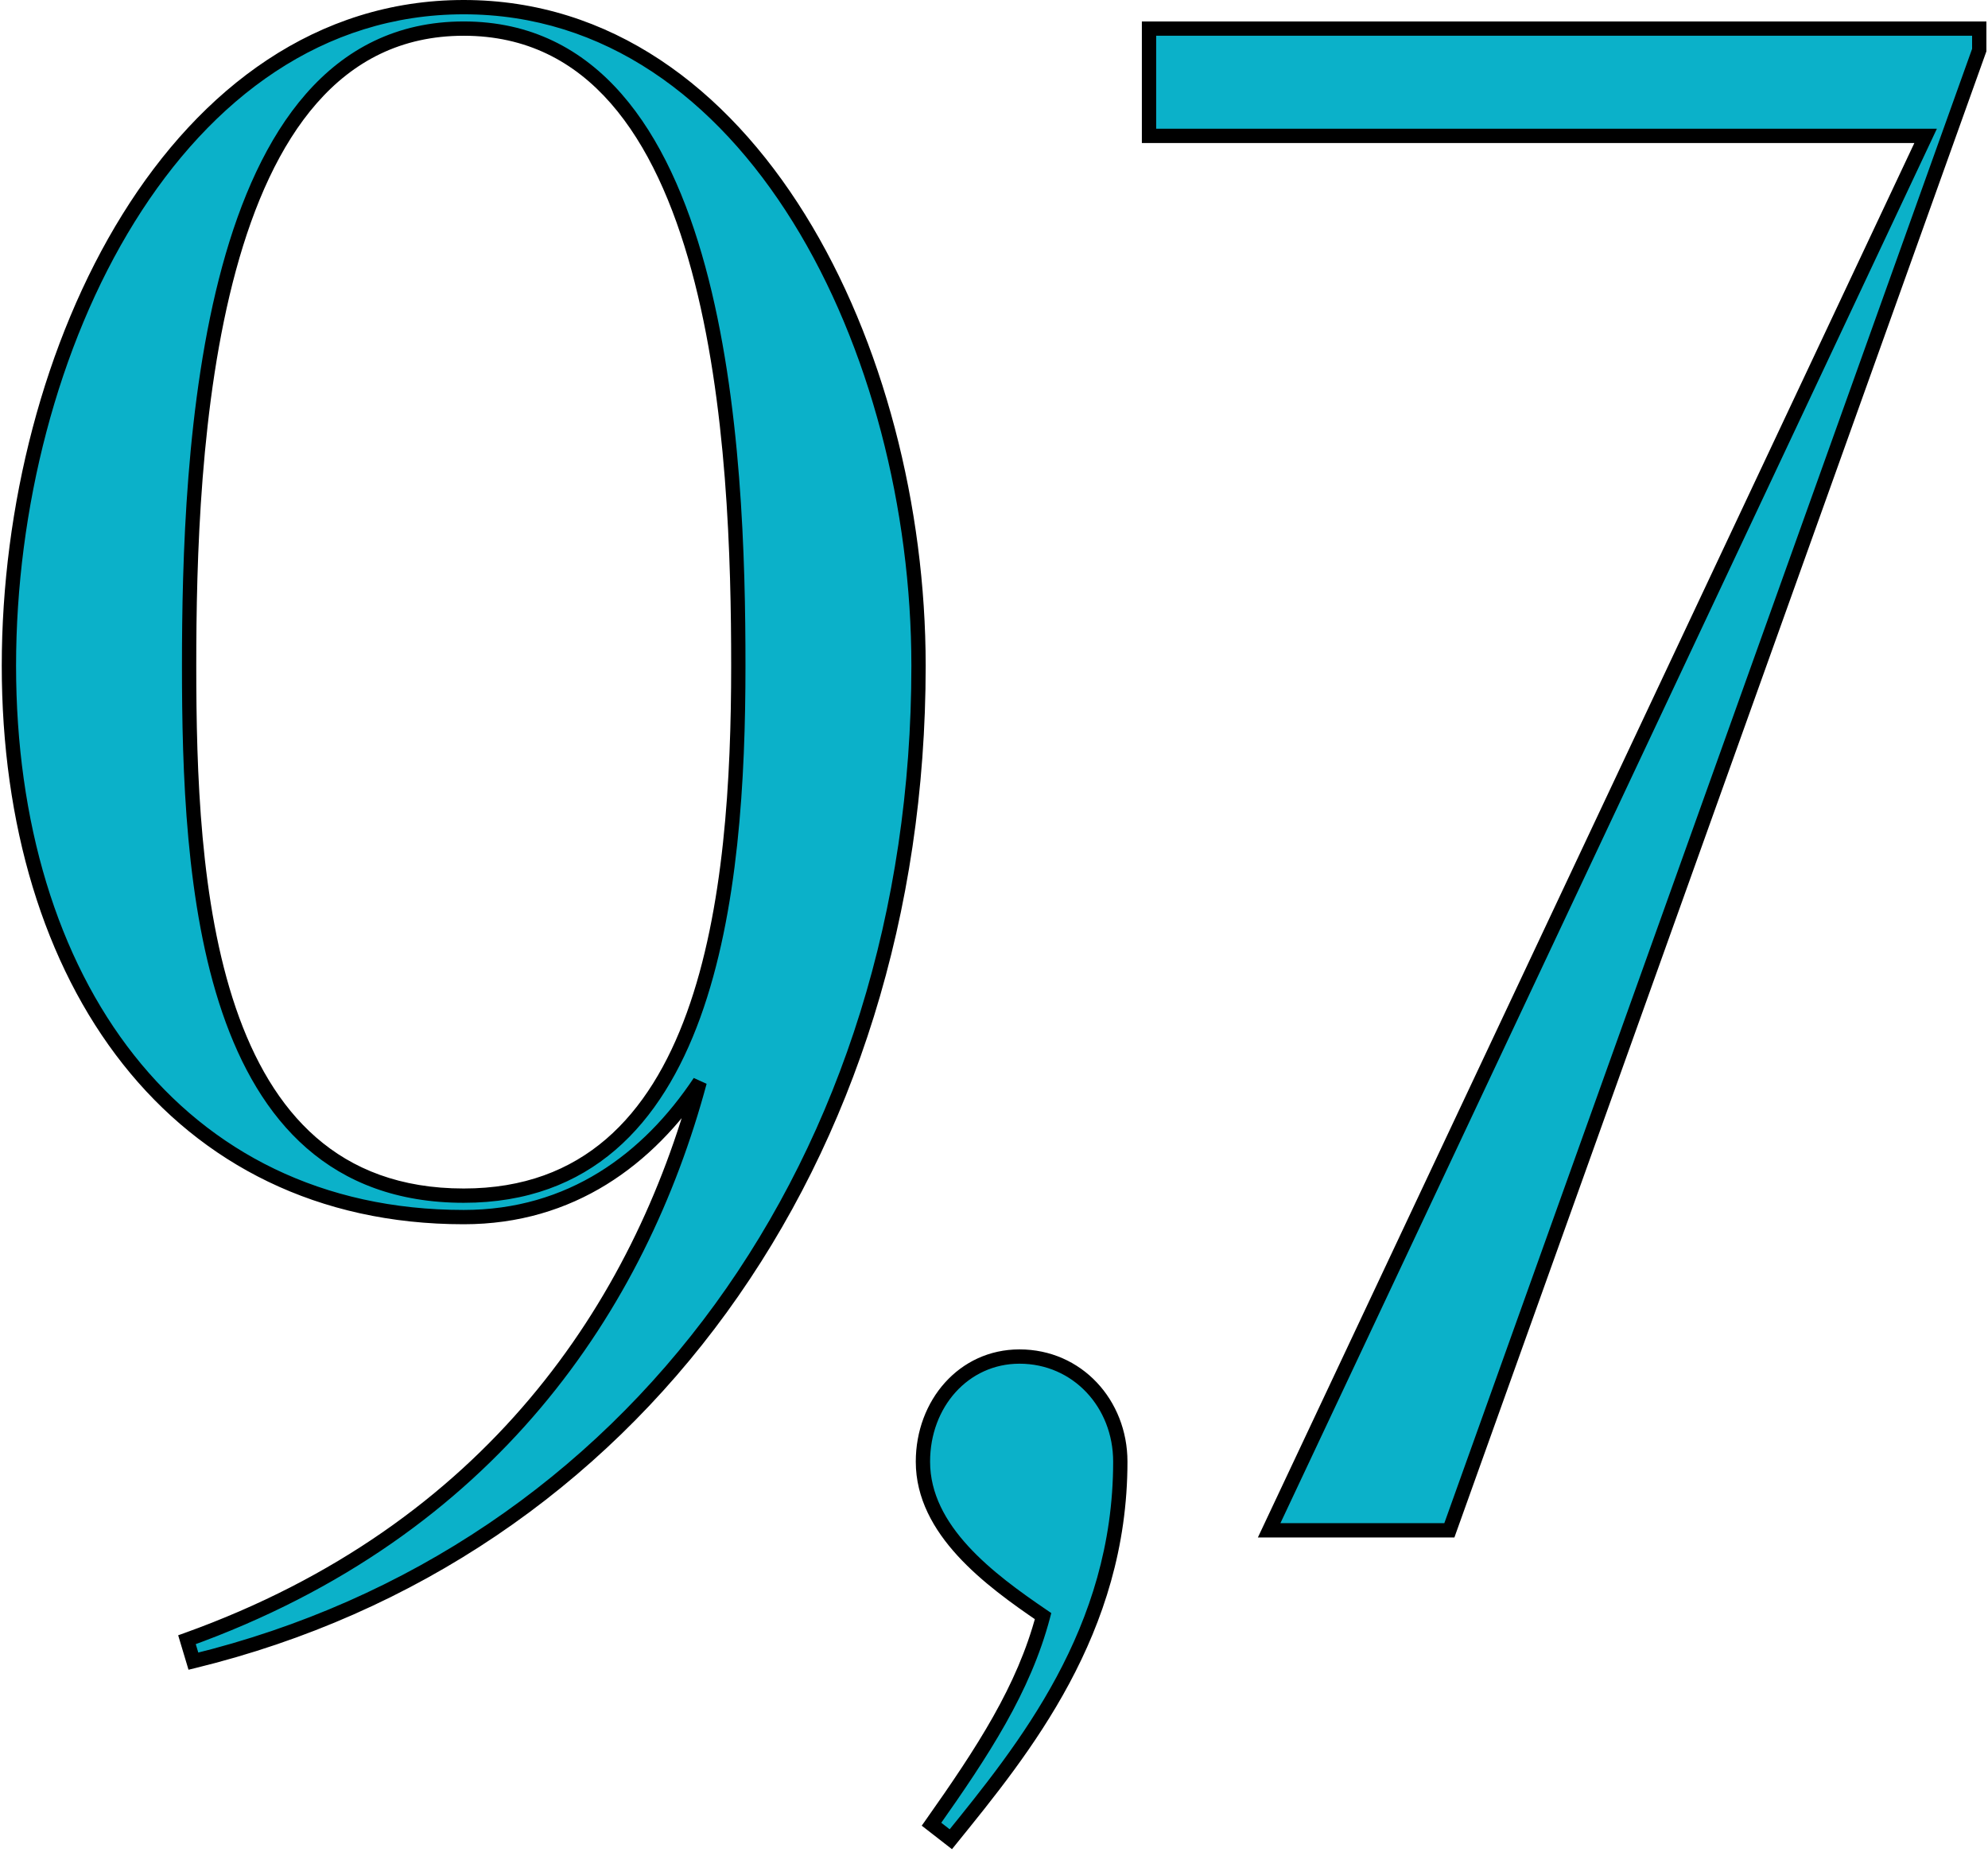
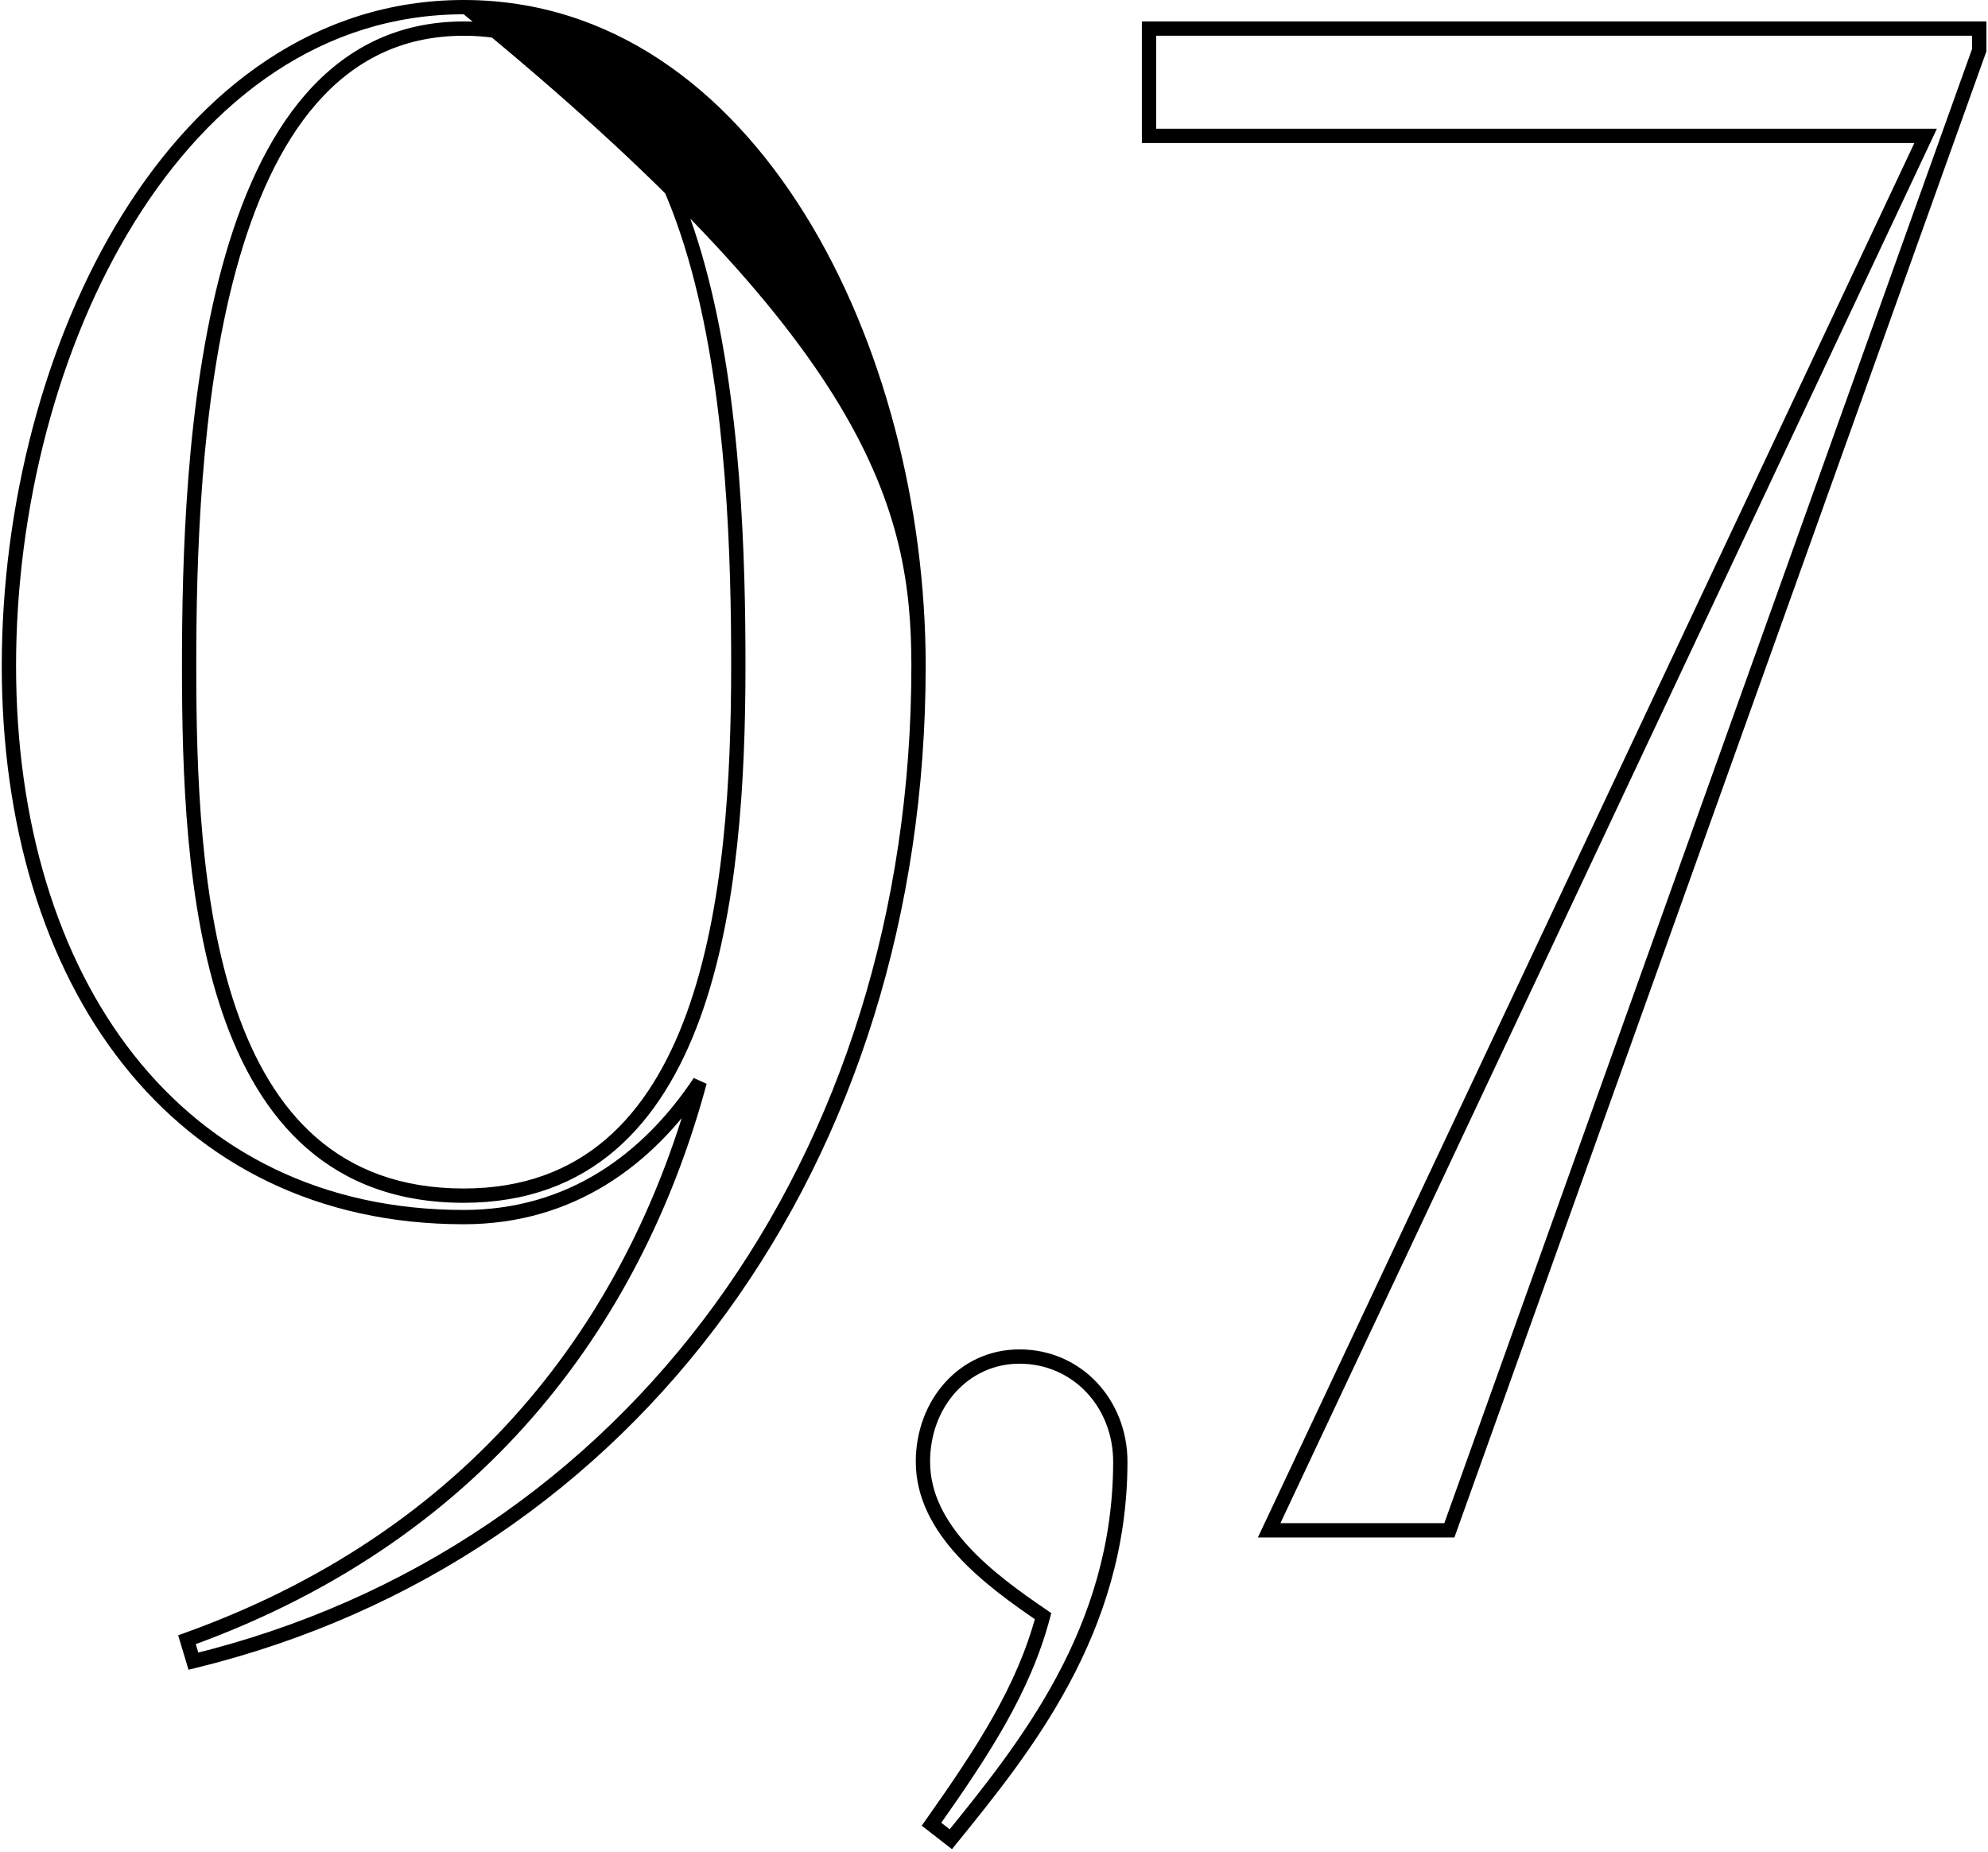
<svg xmlns="http://www.w3.org/2000/svg" width="278" height="259" viewBox="0 0 278 259" fill="none">
-   <path d="M26.146 229.3L27.046 232.3C88.546 217.3 128.446 162.1 128.446 93.1C128.446 49 105.046 1 64.846 1C24.646 1 1.246 49 1.246 93.1C1.246 137.2 24.646 170.2 64.846 170.2C79.846 170.2 90.646 162.1 97.846 151.3C89.446 182.5 68.746 214 26.146 229.3ZM64.846 167.2C28.546 167.2 26.446 122.8 26.446 93.1C26.446 63.7 28.546 4 64.846 4C101.146 4 103.246 63.7 103.246 93.1C103.246 124.6 99.346 167.2 64.846 167.2ZM129.063 204.4C129.063 214 138.363 220.9 145.863 226C143.163 236.2 137.463 244.9 130.263 255.1L132.963 257.2C143.163 244.6 156.663 228.1 156.663 204.4C156.663 196.3 150.663 189.7 142.563 189.7C134.763 189.7 129.063 196.3 129.063 204.4ZM160.677 4V19H269.277L177.477 214H202.677L276.777 7V4H160.677Z" fill="#0BB1C9" />
-   <path d="M26.146 229.3L25.808 228.359L24.916 228.679L25.188 229.587L26.146 229.3ZM27.046 232.3L26.088 232.587L26.361 233.496L27.283 233.272L27.046 232.3ZM97.846 151.3L98.812 151.56L97.014 150.745L97.846 151.3ZM25.188 229.587L26.088 232.587L28.004 232.013L27.104 229.013L25.188 229.587ZM27.283 233.272C89.291 218.148 129.446 162.496 129.446 93.1H127.446C127.446 161.704 87.801 216.452 26.809 231.328L27.283 233.272ZM129.446 93.1C129.446 70.892 123.558 47.679 112.571 29.985C101.579 12.285 85.401 -1.14441e-05 64.846 -1.14441e-05V2C84.491 2 100.113 13.715 110.872 31.04C121.634 48.371 127.446 71.208 127.446 93.1H129.446ZM64.846 -1.14441e-05C44.291 -1.14441e-05 28.113 12.285 17.122 29.985C6.134 47.679 0.246 70.892 0.246 93.1H2.246C2.246 71.208 8.058 48.371 18.821 31.04C29.579 13.715 45.201 2 64.846 2V-1.14441e-05ZM0.246 93.1C0.246 115.316 6.139 134.827 17.186 148.807C28.253 162.812 44.443 171.2 64.846 171.2V169.2C45.049 169.2 29.439 161.088 18.756 147.568C8.053 134.023 2.246 114.984 2.246 93.1H0.246ZM64.846 171.2C80.267 171.2 91.347 162.852 98.678 151.855L97.014 150.745C89.945 161.348 79.425 169.2 64.846 169.2V171.2ZM96.88 151.04C88.548 181.99 68.041 213.191 25.808 228.359L26.484 230.241C69.451 214.809 90.344 183.01 98.812 151.56L96.88 151.04ZM64.846 166.2C55.994 166.2 49.295 163.501 44.19 159.045C39.064 154.572 35.477 148.269 32.98 140.964C27.978 126.329 27.446 107.961 27.446 93.1H25.446C25.446 107.939 25.964 126.621 31.087 141.611C33.653 149.118 37.397 155.772 42.874 160.552C48.372 165.349 55.548 168.2 64.846 168.2V166.2ZM27.446 93.1C27.446 78.4 27.975 56.246 32.998 37.788C35.51 28.559 39.124 20.341 44.285 14.446C49.416 8.584 56.089 5 64.846 5V3C55.454 3 48.251 6.879 42.78 13.129C37.337 19.346 33.619 27.891 31.069 37.262C25.968 56.004 25.446 78.4 25.446 93.1H27.446ZM64.846 5C73.604 5 80.276 8.584 85.408 14.446C90.568 20.341 94.182 28.559 96.694 37.788C101.718 56.246 102.246 78.4 102.246 93.1H104.246C104.246 78.4 103.725 56.004 98.624 37.262C96.073 27.891 92.355 19.346 86.913 13.129C81.441 6.879 74.239 3 64.846 3V5ZM102.246 93.1C102.246 108.841 101.266 127.212 96.043 141.622C93.436 148.816 89.794 154.956 84.749 159.293C79.723 163.614 73.246 166.2 64.846 166.2V168.2C73.696 168.2 80.644 165.461 86.053 160.81C91.442 156.176 95.244 149.697 97.924 142.303C103.276 127.538 104.246 108.859 104.246 93.1H102.246ZM145.863 226L146.829 226.256L147.01 225.571L146.425 225.173L145.863 226ZM130.262 255.1L129.446 254.523L128.895 255.303L129.649 255.889L130.262 255.1ZM132.962 257.2L132.349 257.989L133.123 258.591L133.74 257.829L132.962 257.2ZM128.062 204.4C128.062 209.545 130.559 213.901 133.913 217.563C137.261 221.22 141.549 224.276 145.3 226.827L146.425 225.173C142.676 222.624 138.564 219.68 135.387 216.212C132.216 212.749 130.062 208.855 130.062 204.4H128.062ZM144.896 225.744C142.247 235.75 136.649 244.318 129.446 254.523L131.079 255.677C138.276 245.482 144.078 236.65 146.829 226.256L144.896 225.744ZM129.649 255.889L132.349 257.989L133.576 256.411L130.876 254.311L129.649 255.889ZM133.74 257.829C143.92 245.254 157.663 228.497 157.663 204.4H155.663C155.663 227.703 142.405 243.946 132.185 256.571L133.74 257.829ZM157.663 204.4C157.663 195.803 151.269 188.7 142.562 188.7V190.7C150.056 190.7 155.663 196.797 155.663 204.4H157.663ZM142.562 188.7C134.115 188.7 128.062 195.848 128.062 204.4H130.062C130.062 196.752 135.41 190.7 142.562 190.7V188.7ZM160.677 4V3H159.677V4H160.677ZM160.677 19H159.677V20H160.677V19ZM269.277 19L270.182 19.426L270.853 18H269.277V19ZM177.477 214L176.573 213.574L175.901 215H177.477V214ZM202.677 214V215H203.382L203.619 214.337L202.677 214ZM276.777 7L277.719 7.337L277.777 7.174V7H276.777ZM276.777 4H277.777V3H276.777V4ZM159.677 4V19H161.677V4H159.677ZM160.677 20H269.277V18H160.677V20ZM268.373 18.574L176.573 213.574L178.382 214.426L270.182 19.426L268.373 18.574ZM177.477 215H202.677V213H177.477V215ZM203.619 214.337L277.719 7.337L275.836 6.663L201.736 213.663L203.619 214.337ZM277.777 7V4H275.777V7H277.777ZM276.777 3H160.677V5H276.777V3Z" fill="black" />
+   <path d="M26.146 229.3L25.808 228.359L24.916 228.679L25.188 229.587L26.146 229.3ZM27.046 232.3L26.088 232.587L26.361 233.496L27.283 233.272L27.046 232.3ZM97.846 151.3L98.812 151.56L97.014 150.745L97.846 151.3ZM25.188 229.587L26.088 232.587L28.004 232.013L27.104 229.013L25.188 229.587ZM27.283 233.272C89.291 218.148 129.446 162.496 129.446 93.1H127.446C127.446 161.704 87.801 216.452 26.809 231.328L27.283 233.272ZM129.446 93.1C129.446 70.892 123.558 47.679 112.571 29.985C101.579 12.285 85.401 -1.14441e-05 64.846 -1.14441e-05V2C121.634 48.371 127.446 71.208 127.446 93.1H129.446ZM64.846 -1.14441e-05C44.291 -1.14441e-05 28.113 12.285 17.122 29.985C6.134 47.679 0.246 70.892 0.246 93.1H2.246C2.246 71.208 8.058 48.371 18.821 31.04C29.579 13.715 45.201 2 64.846 2V-1.14441e-05ZM0.246 93.1C0.246 115.316 6.139 134.827 17.186 148.807C28.253 162.812 44.443 171.2 64.846 171.2V169.2C45.049 169.2 29.439 161.088 18.756 147.568C8.053 134.023 2.246 114.984 2.246 93.1H0.246ZM64.846 171.2C80.267 171.2 91.347 162.852 98.678 151.855L97.014 150.745C89.945 161.348 79.425 169.2 64.846 169.2V171.2ZM96.88 151.04C88.548 181.99 68.041 213.191 25.808 228.359L26.484 230.241C69.451 214.809 90.344 183.01 98.812 151.56L96.88 151.04ZM64.846 166.2C55.994 166.2 49.295 163.501 44.19 159.045C39.064 154.572 35.477 148.269 32.98 140.964C27.978 126.329 27.446 107.961 27.446 93.1H25.446C25.446 107.939 25.964 126.621 31.087 141.611C33.653 149.118 37.397 155.772 42.874 160.552C48.372 165.349 55.548 168.2 64.846 168.2V166.2ZM27.446 93.1C27.446 78.4 27.975 56.246 32.998 37.788C35.51 28.559 39.124 20.341 44.285 14.446C49.416 8.584 56.089 5 64.846 5V3C55.454 3 48.251 6.879 42.78 13.129C37.337 19.346 33.619 27.891 31.069 37.262C25.968 56.004 25.446 78.4 25.446 93.1H27.446ZM64.846 5C73.604 5 80.276 8.584 85.408 14.446C90.568 20.341 94.182 28.559 96.694 37.788C101.718 56.246 102.246 78.4 102.246 93.1H104.246C104.246 78.4 103.725 56.004 98.624 37.262C96.073 27.891 92.355 19.346 86.913 13.129C81.441 6.879 74.239 3 64.846 3V5ZM102.246 93.1C102.246 108.841 101.266 127.212 96.043 141.622C93.436 148.816 89.794 154.956 84.749 159.293C79.723 163.614 73.246 166.2 64.846 166.2V168.2C73.696 168.2 80.644 165.461 86.053 160.81C91.442 156.176 95.244 149.697 97.924 142.303C103.276 127.538 104.246 108.859 104.246 93.1H102.246ZM145.863 226L146.829 226.256L147.01 225.571L146.425 225.173L145.863 226ZM130.262 255.1L129.446 254.523L128.895 255.303L129.649 255.889L130.262 255.1ZM132.962 257.2L132.349 257.989L133.123 258.591L133.74 257.829L132.962 257.2ZM128.062 204.4C128.062 209.545 130.559 213.901 133.913 217.563C137.261 221.22 141.549 224.276 145.3 226.827L146.425 225.173C142.676 222.624 138.564 219.68 135.387 216.212C132.216 212.749 130.062 208.855 130.062 204.4H128.062ZM144.896 225.744C142.247 235.75 136.649 244.318 129.446 254.523L131.079 255.677C138.276 245.482 144.078 236.65 146.829 226.256L144.896 225.744ZM129.649 255.889L132.349 257.989L133.576 256.411L130.876 254.311L129.649 255.889ZM133.74 257.829C143.92 245.254 157.663 228.497 157.663 204.4H155.663C155.663 227.703 142.405 243.946 132.185 256.571L133.74 257.829ZM157.663 204.4C157.663 195.803 151.269 188.7 142.562 188.7V190.7C150.056 190.7 155.663 196.797 155.663 204.4H157.663ZM142.562 188.7C134.115 188.7 128.062 195.848 128.062 204.4H130.062C130.062 196.752 135.41 190.7 142.562 190.7V188.7ZM160.677 4V3H159.677V4H160.677ZM160.677 19H159.677V20H160.677V19ZM269.277 19L270.182 19.426L270.853 18H269.277V19ZM177.477 214L176.573 213.574L175.901 215H177.477V214ZM202.677 214V215H203.382L203.619 214.337L202.677 214ZM276.777 7L277.719 7.337L277.777 7.174V7H276.777ZM276.777 4H277.777V3H276.777V4ZM159.677 4V19H161.677V4H159.677ZM160.677 20H269.277V18H160.677V20ZM268.373 18.574L176.573 213.574L178.382 214.426L270.182 19.426L268.373 18.574ZM177.477 215H202.677V213H177.477V215ZM203.619 214.337L277.719 7.337L275.836 6.663L201.736 213.663L203.619 214.337ZM277.777 7V4H275.777V7H277.777ZM276.777 3H160.677V5H276.777V3Z" fill="black" />
</svg>